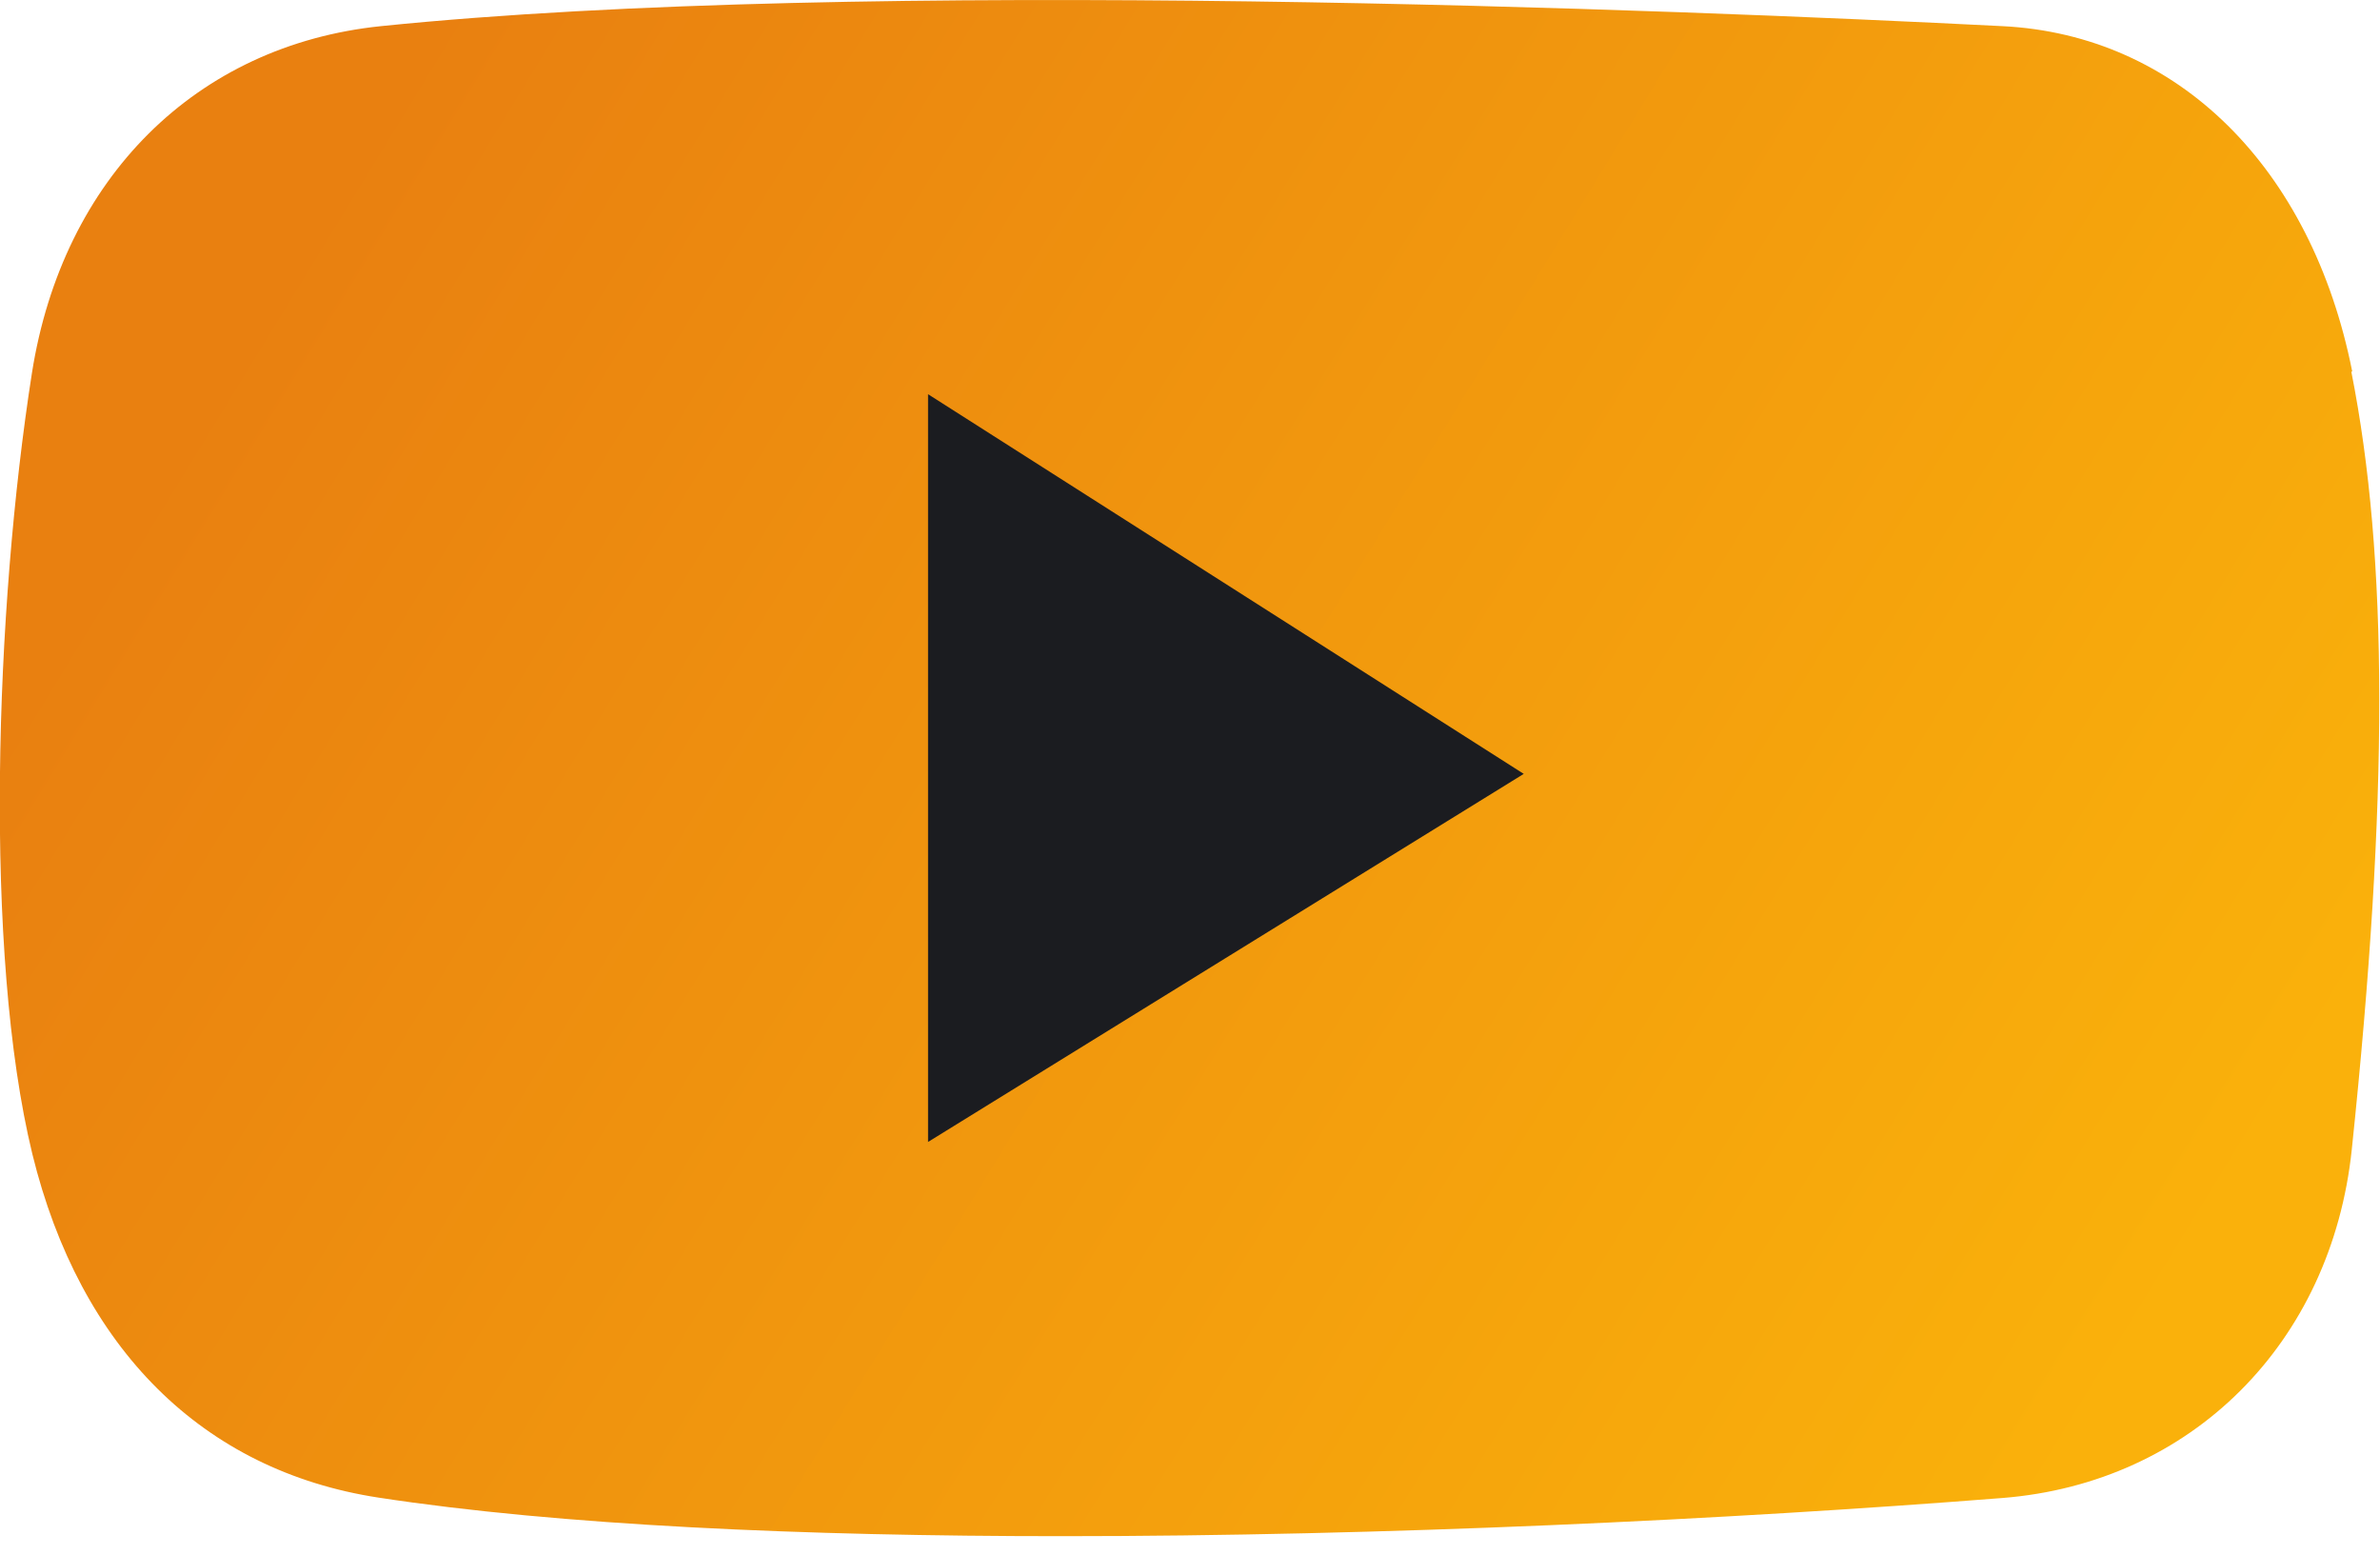
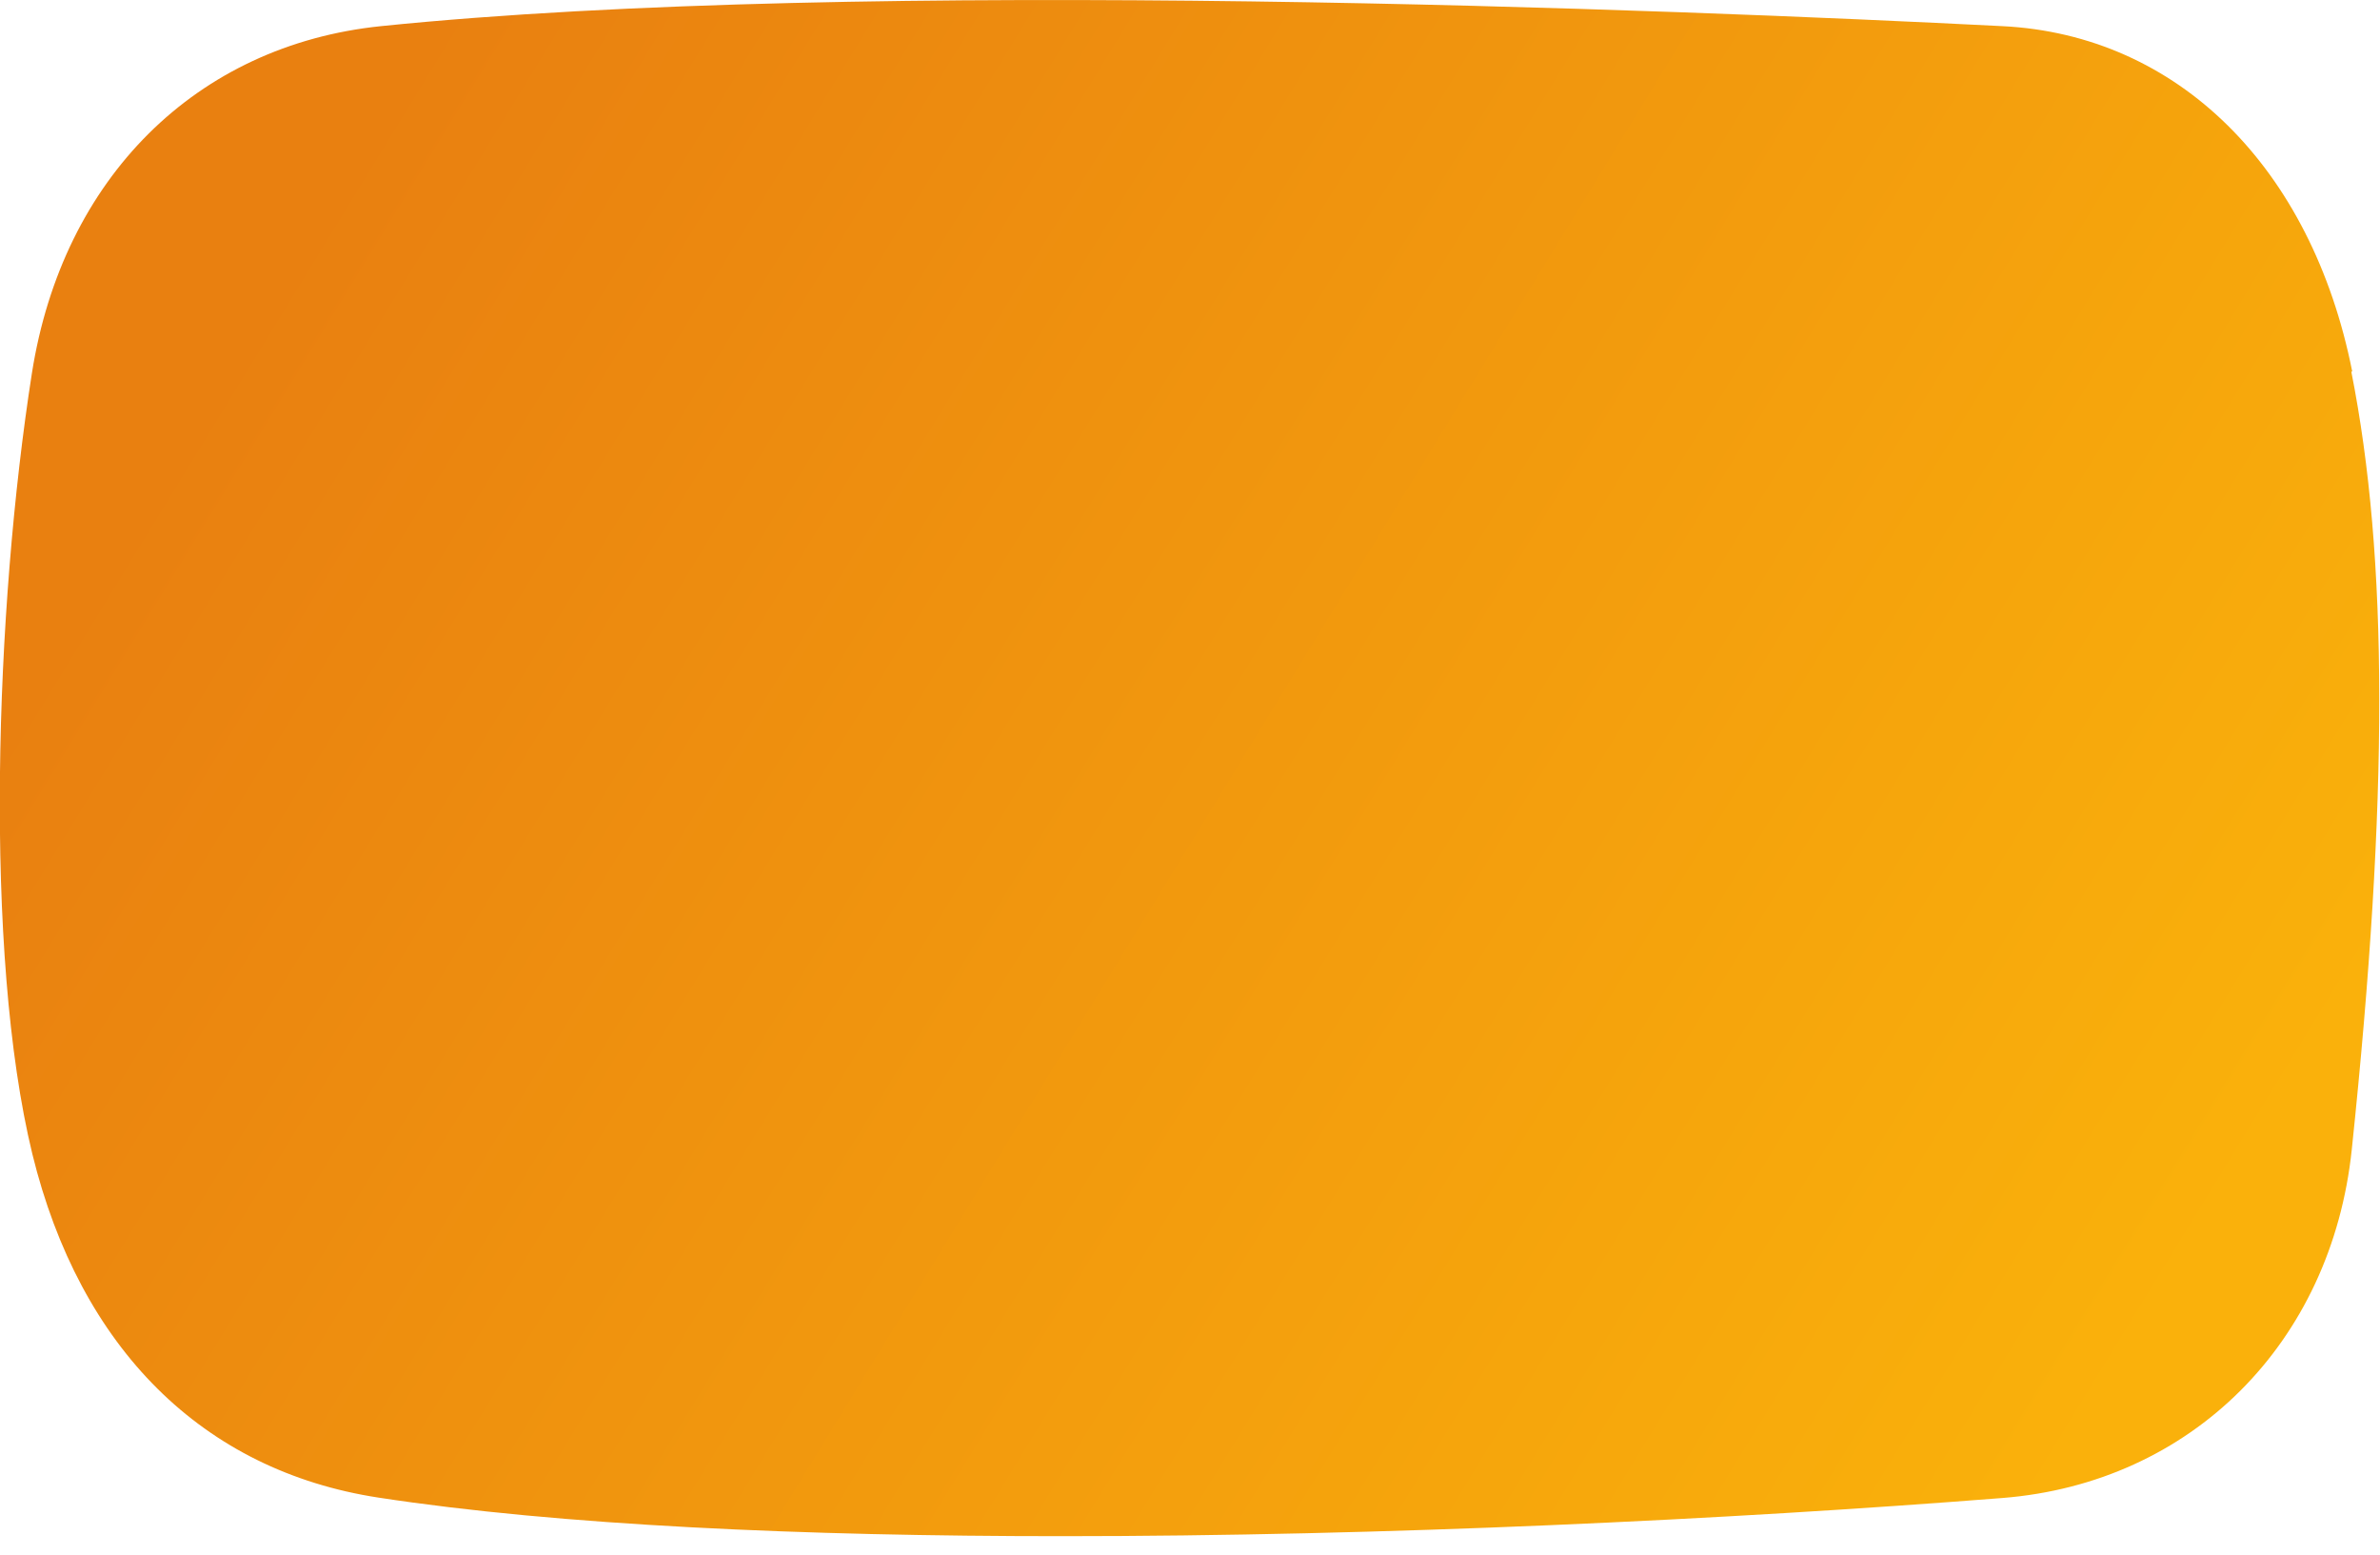
<svg xmlns="http://www.w3.org/2000/svg" width="75" height="49" viewBox="0 0 75 49" fill="none">
  <g clip-path="url(#clip0_68_2661)">
    <path d="M74.124 11.701C72.843 5.269 68.62 1.098 63.103 0.824C52.802 0.301 27.218 -0.732 12.001 0.824C6.183 1.425 1.974 5.609 1.006 11.753C-0.157 19.178 -0.523 30.016 1.019 36.356C2.523 42.488 6.392 46.331 11.922 47.181C17.635 48.057 25.322 48.397 33.467 48.397C43.611 48.397 54.462 47.874 63.103 47.194C69.051 46.723 73.47 42.318 74.111 36.213C75.274 25.14 75.261 17.584 74.097 11.714L74.124 11.701Z" fill="url(#paint0_linear_68_2661)" />
-     <path d="M29.245 35.977V12.419L48.017 24.381L29.245 35.977Z" fill="#1B1C20" />
  </g>
  <defs>
    <linearGradient id="paint0_linear_68_2661" x1="4.239" y1="16.166" x2="61.917" y2="51.474" gradientUnits="userSpaceOnUse">
      <stop stop-color="#E98010" />
      <stop offset="1" stop-color="#FAB10B" />
    </linearGradient>
    <clipPath id="clip0_68_2661">
      <rect width="75" height="48.396" fill="white" />
    </clipPath>
  </defs>
</svg>